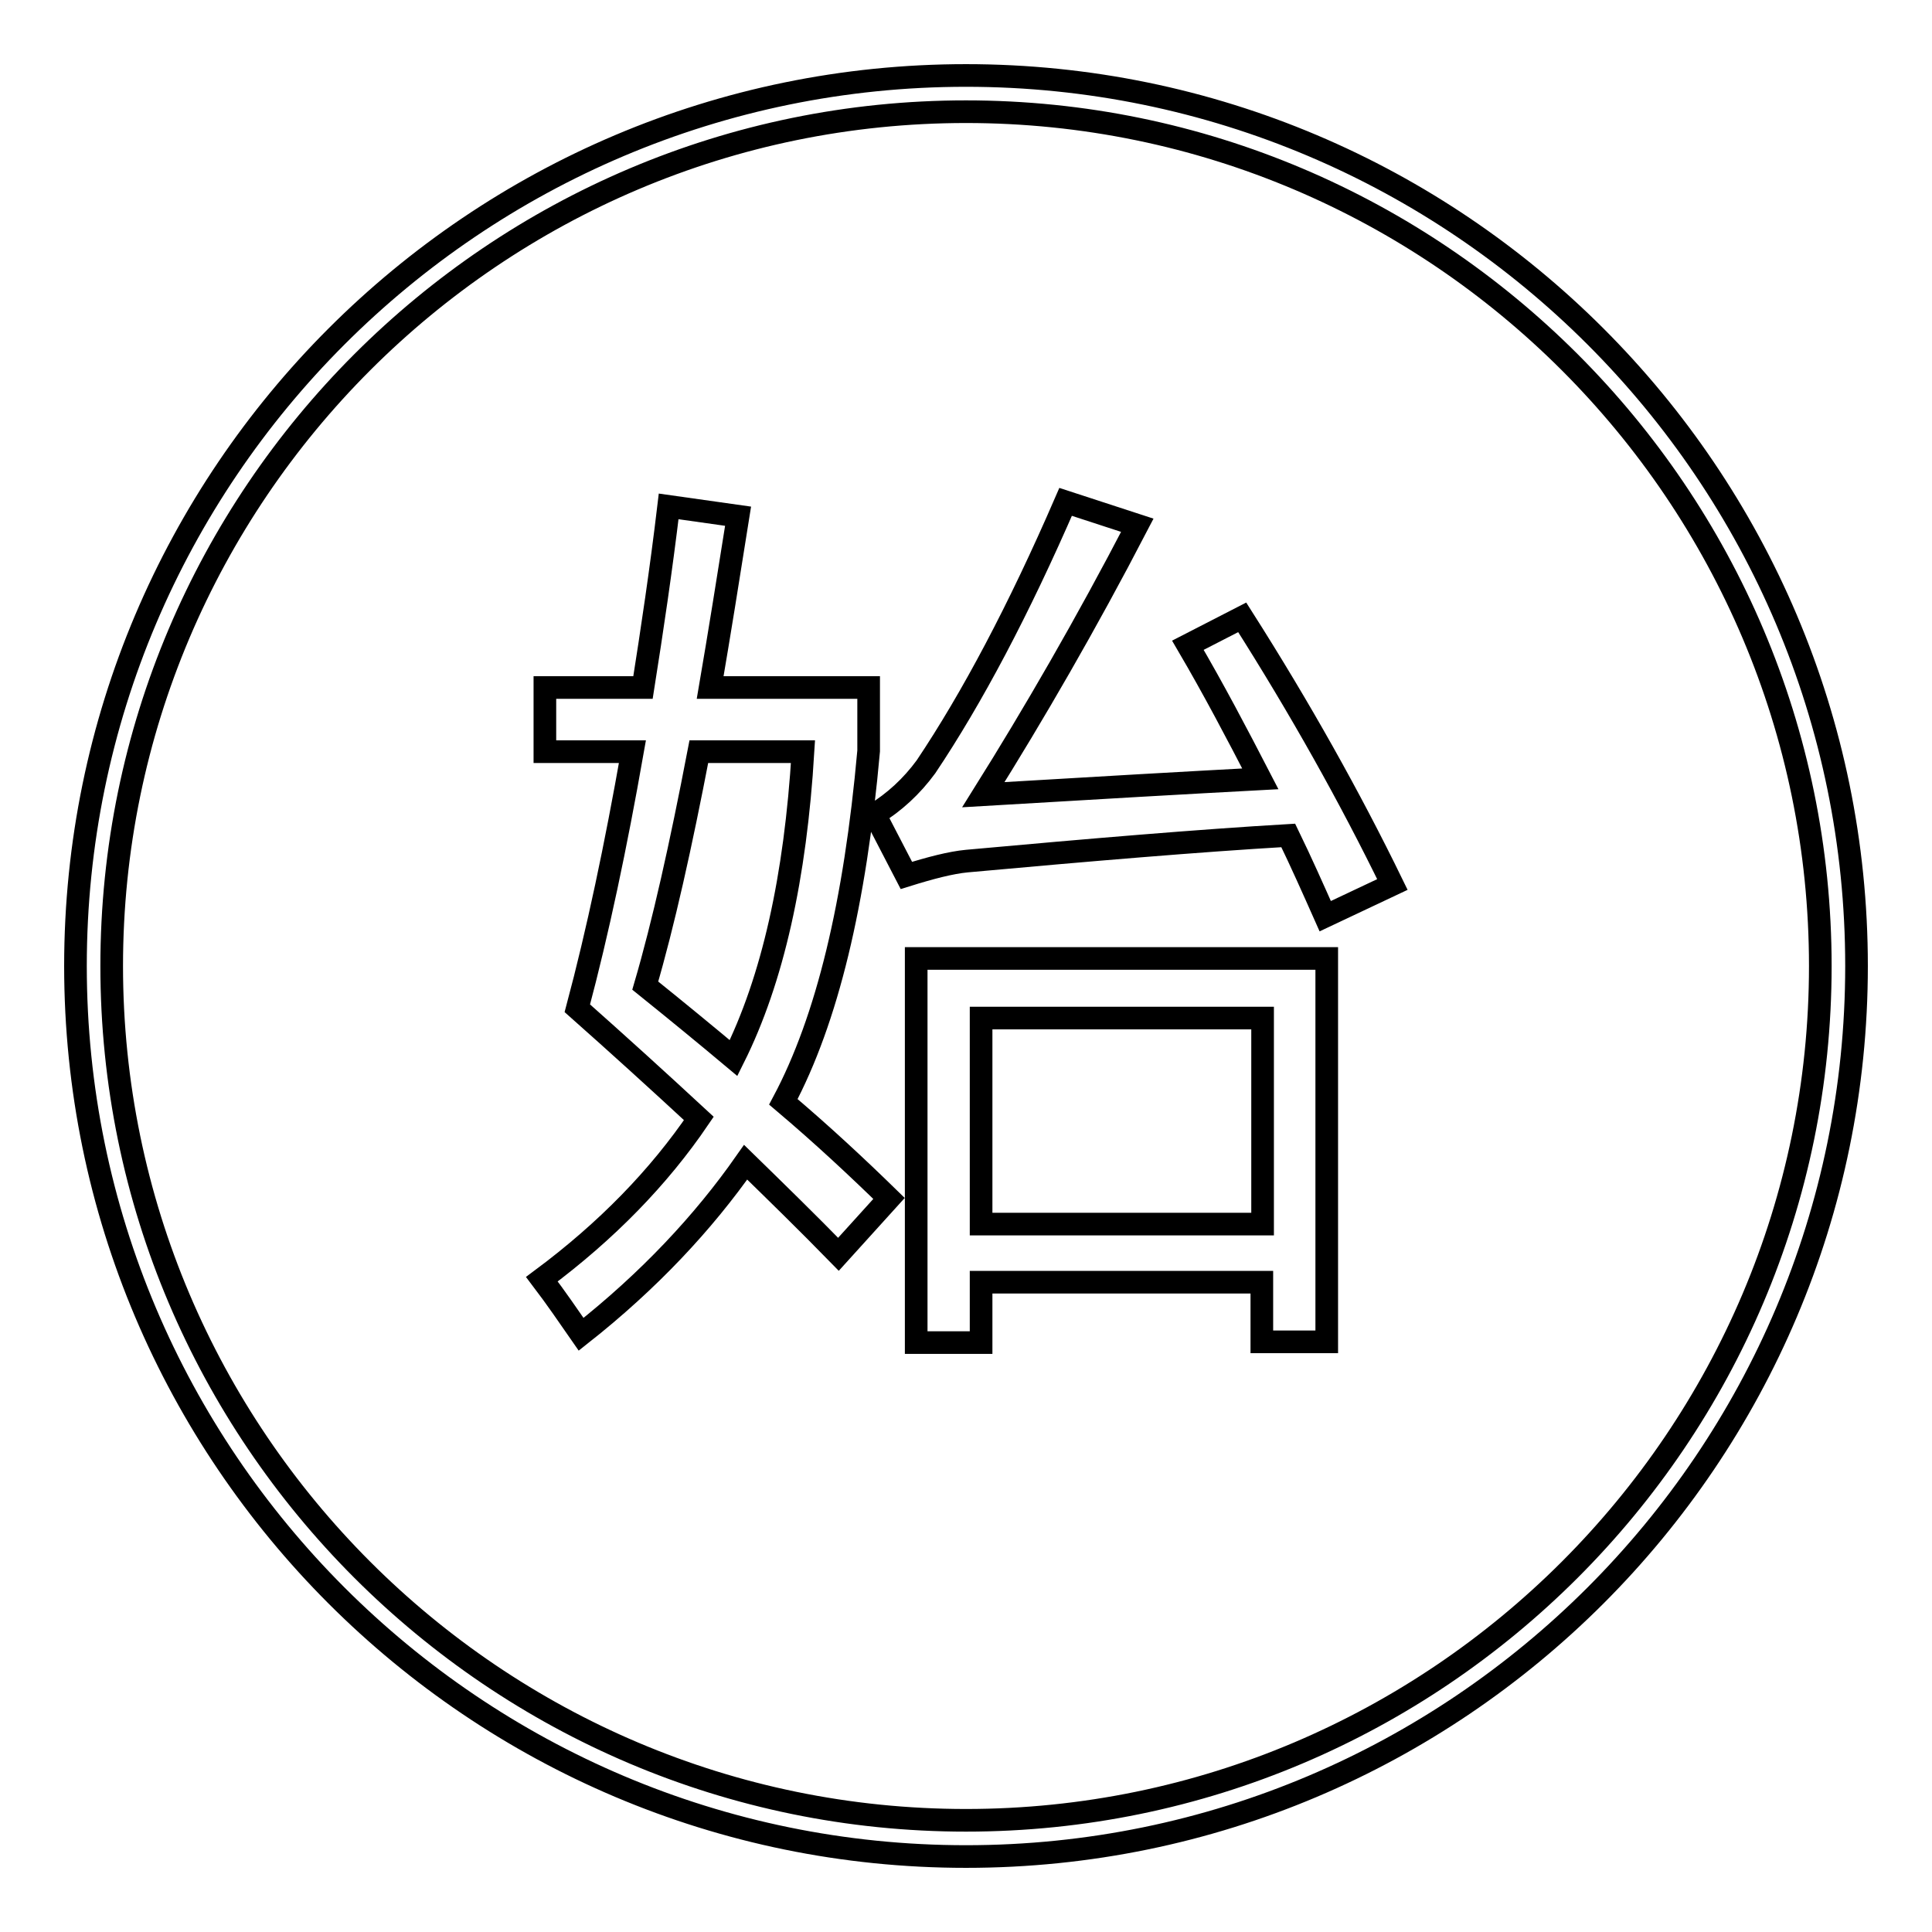
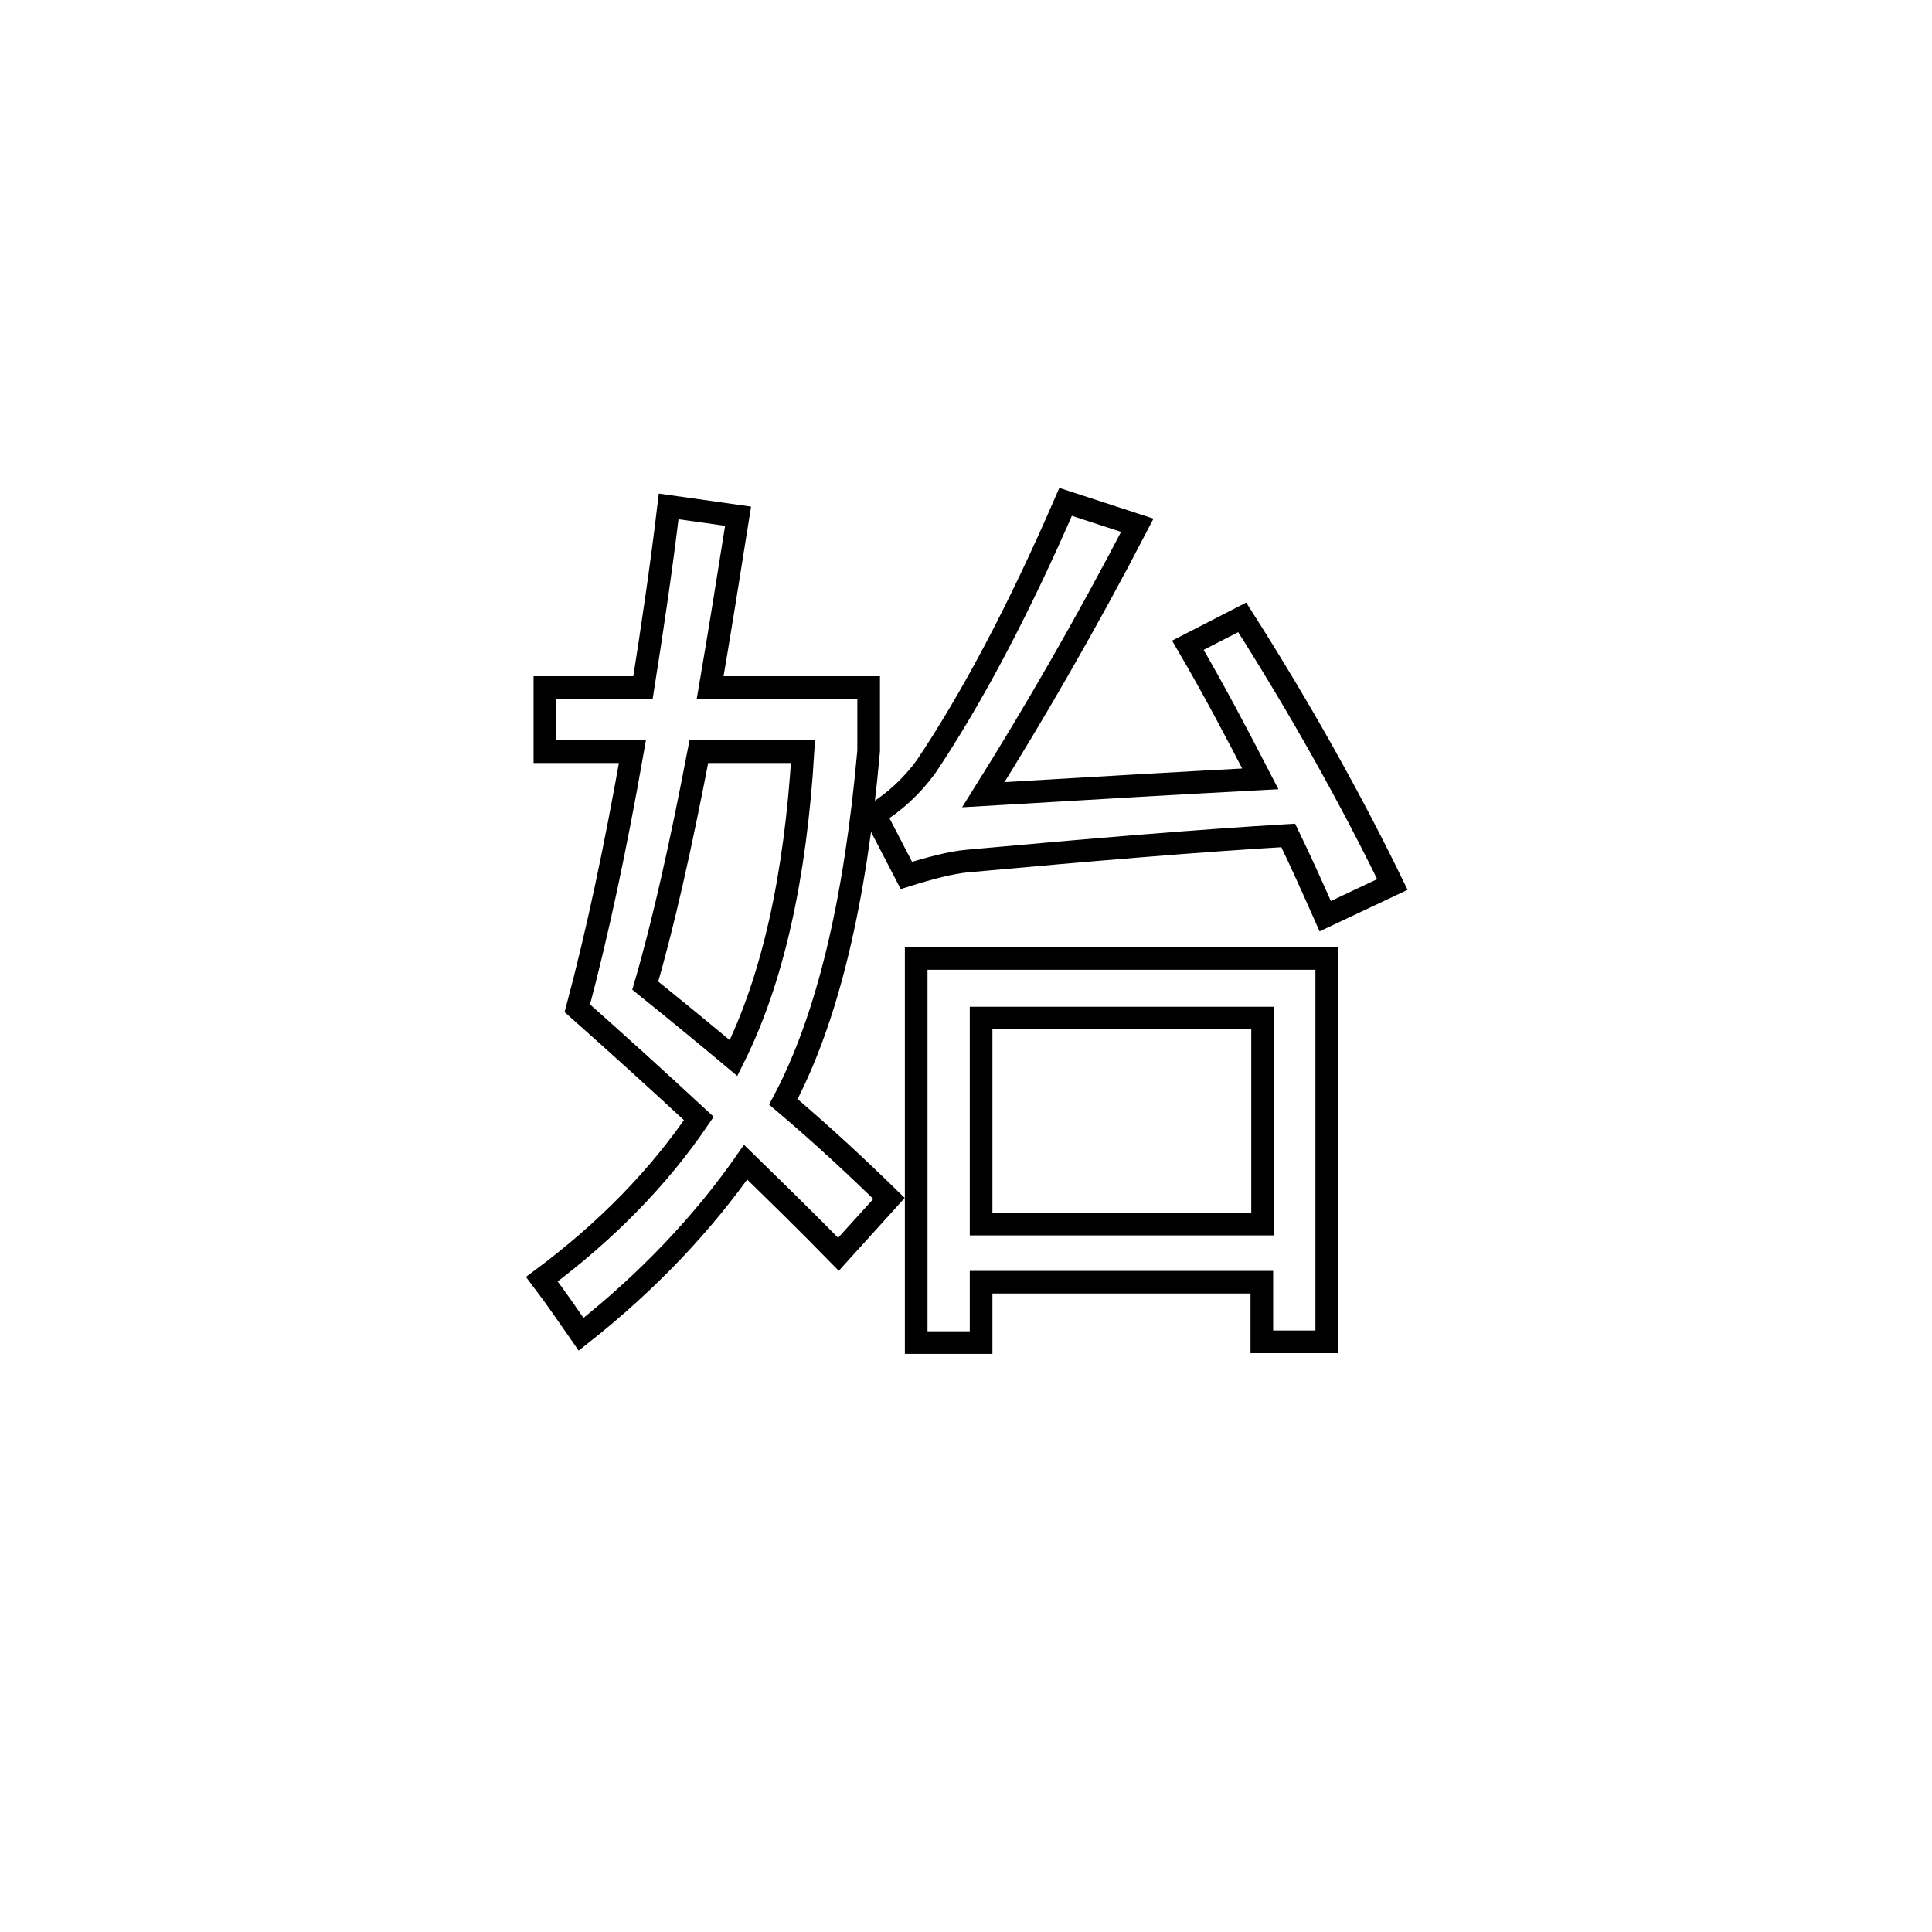
<svg xmlns="http://www.w3.org/2000/svg" version="1.1" x="0px" y="0px" viewBox="0 0 256 256" enable-background="new 0 0 256 256" xml:space="preserve">
  <g>
    <g>
-       <path stroke-width="3" fill-opacity="0" stroke="#000000" d="M128,10C62.9,10,10,62.9,10,128c0,65.1,52.9,118,118,118c65.1,0,118-52.9,118-118C246,62.9,193.1,10,128,10z M128,241.2c-62.4,0-113.2-50.8-113.2-113.2C14.8,65.6,65.6,14.8,128,14.8c62.4,0,113.2,50.8,113.2,113.2C241.2,190.4,190.4,241.2,128,241.2z" />
      <path stroke-width="3" fill-opacity="0" stroke="#000000" d="M117.8,158.8l-6.7,7.4c-4.1-4.2-8.2-8.2-12.3-12.2c-5.6,8-12.8,15.7-21.8,22.8c-1.6-2.3-3.3-4.8-5.2-7.3c8.6-6.4,15.5-13.5,20.8-21.3c-5.4-5-10.8-9.9-16.1-14.6c2.7-10.1,5.1-21.5,7.3-34H72.2v-8.5h13c1.2-7.6,2.4-15.6,3.4-24l9.2,1.3c-1.3,8.2-2.5,15.7-3.7,22.7h21v8.4c-1.8,20.2-5.5,35.6-11.3,46.5C109,150.4,113.6,154.7,117.8,158.8z M106.4,99.6H92.6c-2.4,12.5-4.7,22.8-7.1,31c4.1,3.3,8,6.5,11.7,9.6C102.4,129.8,105.4,116.2,106.4,99.6z M164.6,81.8c7.7,12.1,14.3,23.9,19.9,35.4l-8.9,4.2c-1.6-3.6-3.2-7.2-4.9-10.7c-11.9,0.7-26.1,1.9-42.6,3.4c-2.1,0.2-4.8,0.9-8,1.9l-4.2-8.1c2.6-1.6,4.9-3.7,6.8-6.3c6.1-9.1,12.3-20.8,18.5-35.1l9.5,3.1c-6.8,13.1-13.7,25-20.4,35.7c15.1-0.9,27.3-1.6,36.7-2.1c-3.1-6-6.2-11.9-9.6-17.7L164.6,81.8z M121.4,127h54.4v50.8h-8.6v-7.9H130v8h-8.6L121.4,127L121.4,127z M167.3,134.9H130v27.3h37.3L167.3,134.9L167.3,134.9z" />
    </g>
  </g>
</svg>